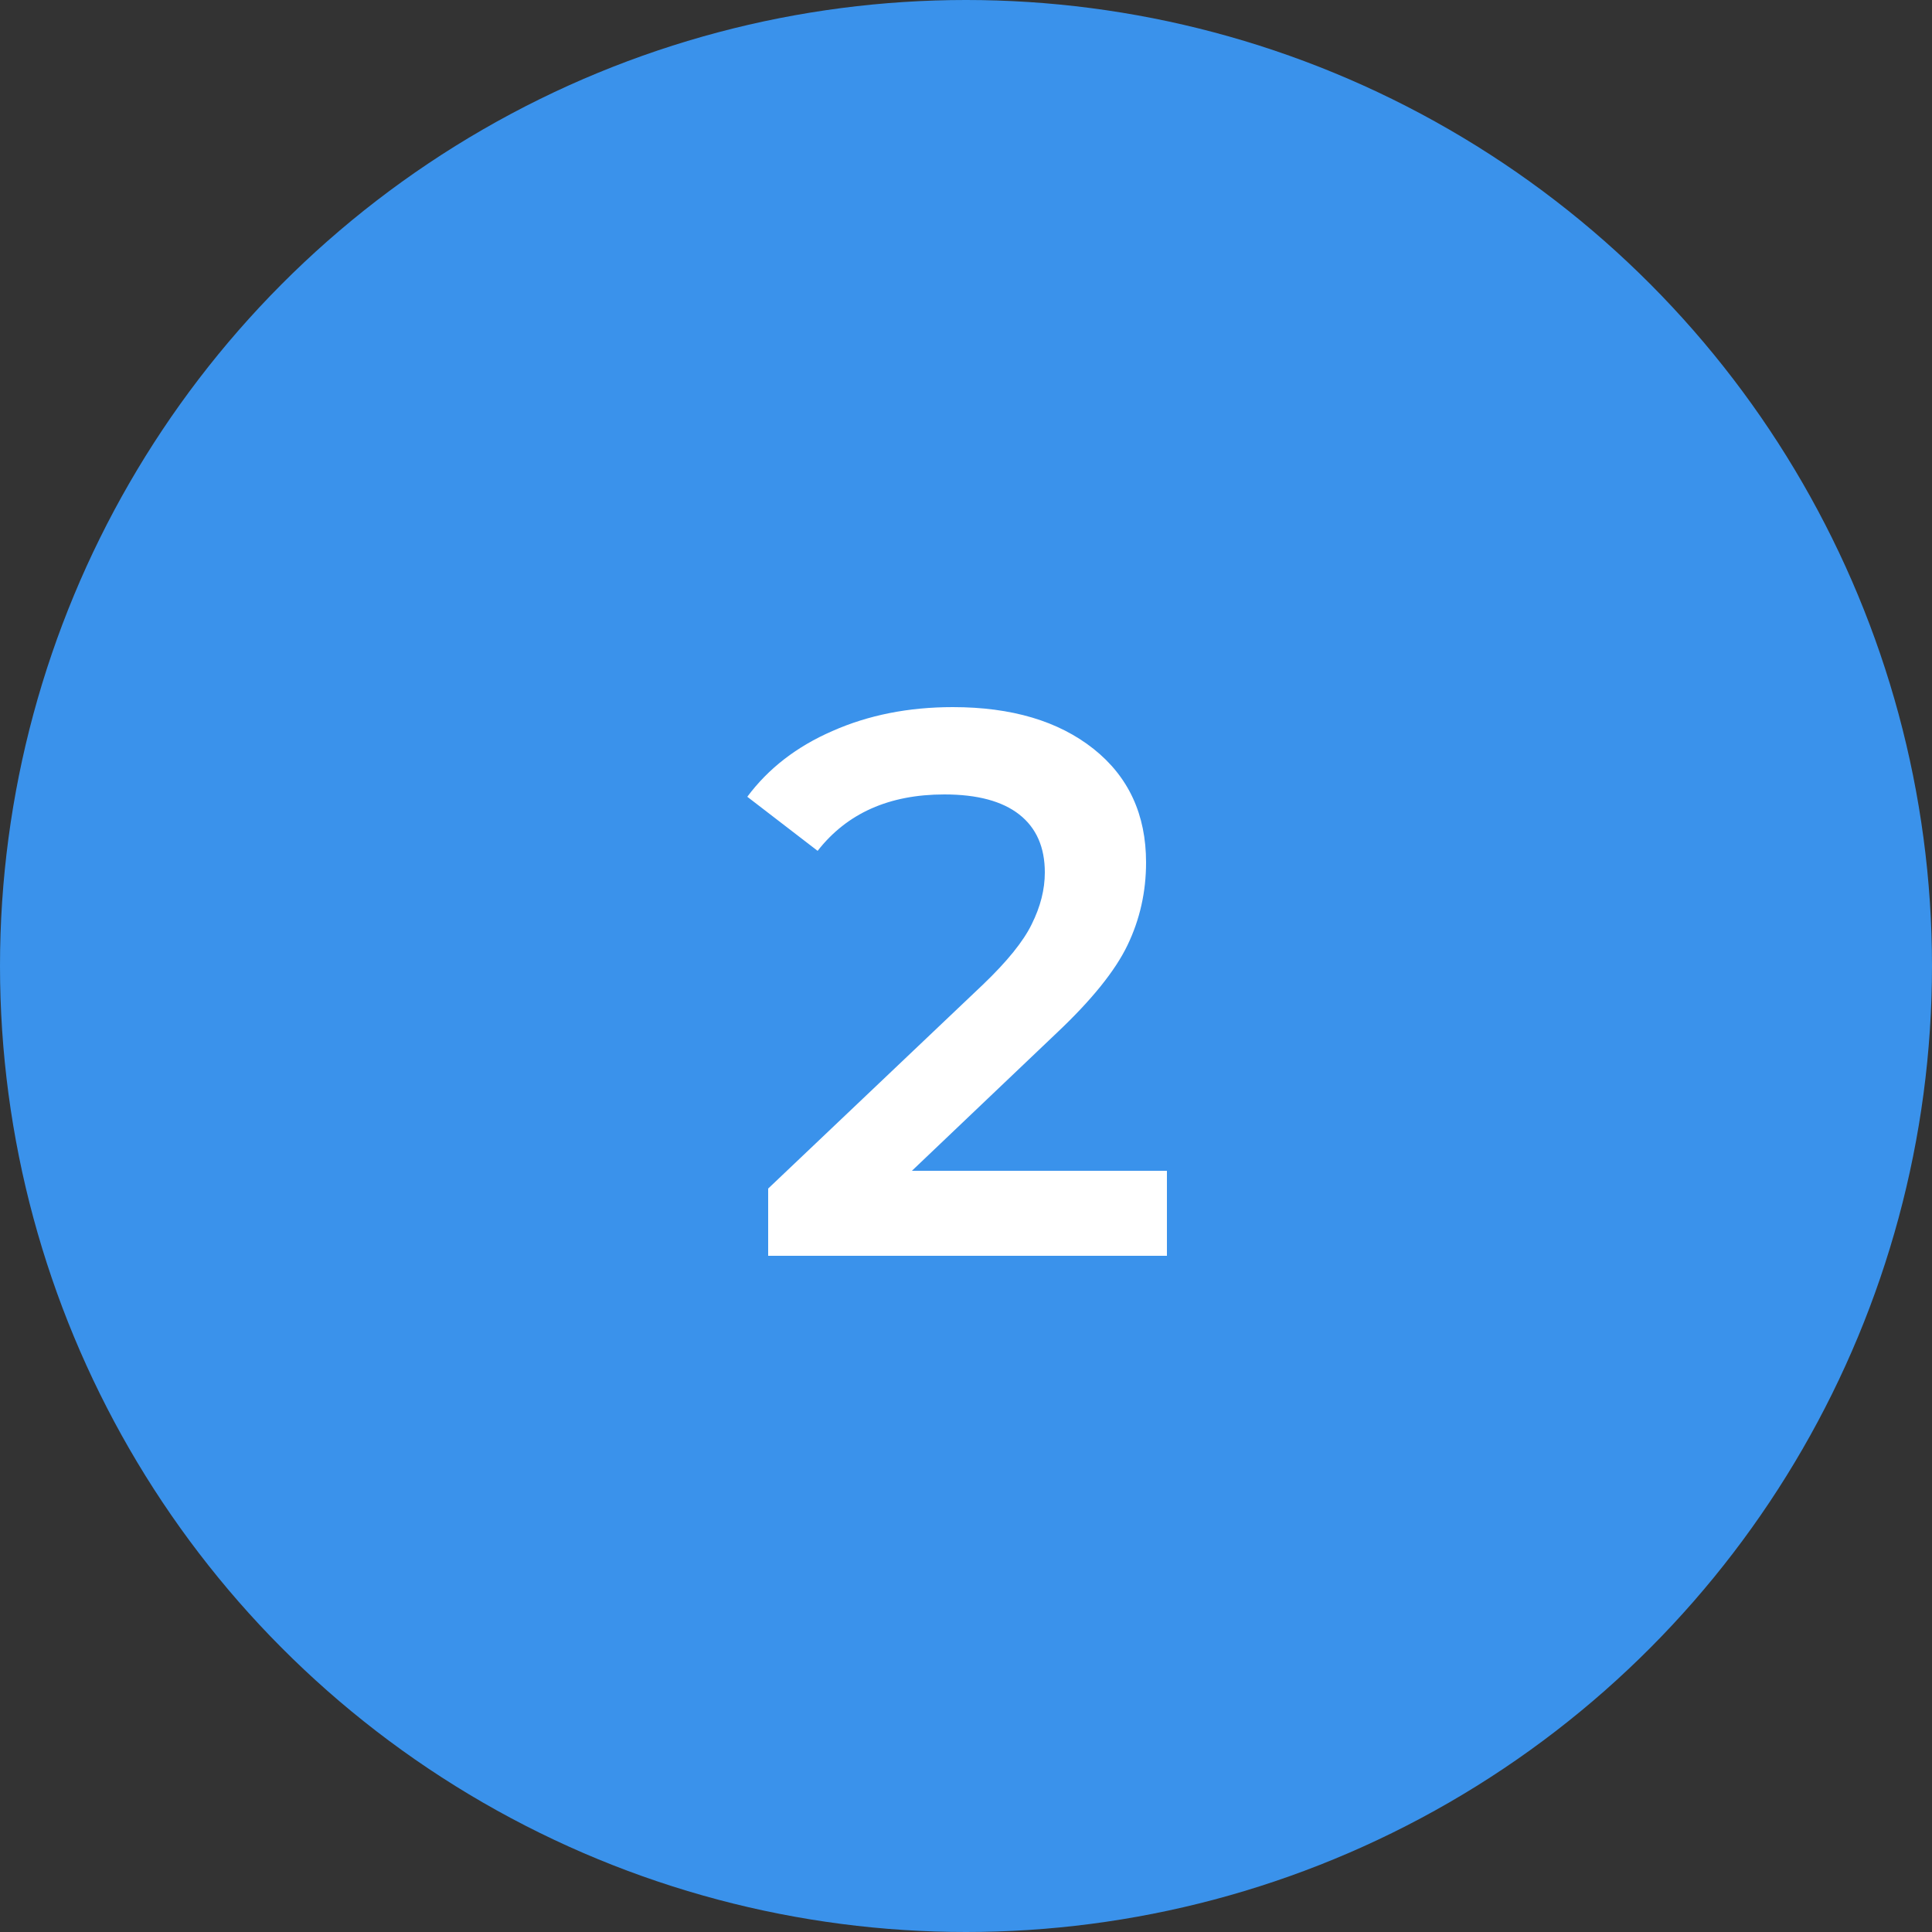
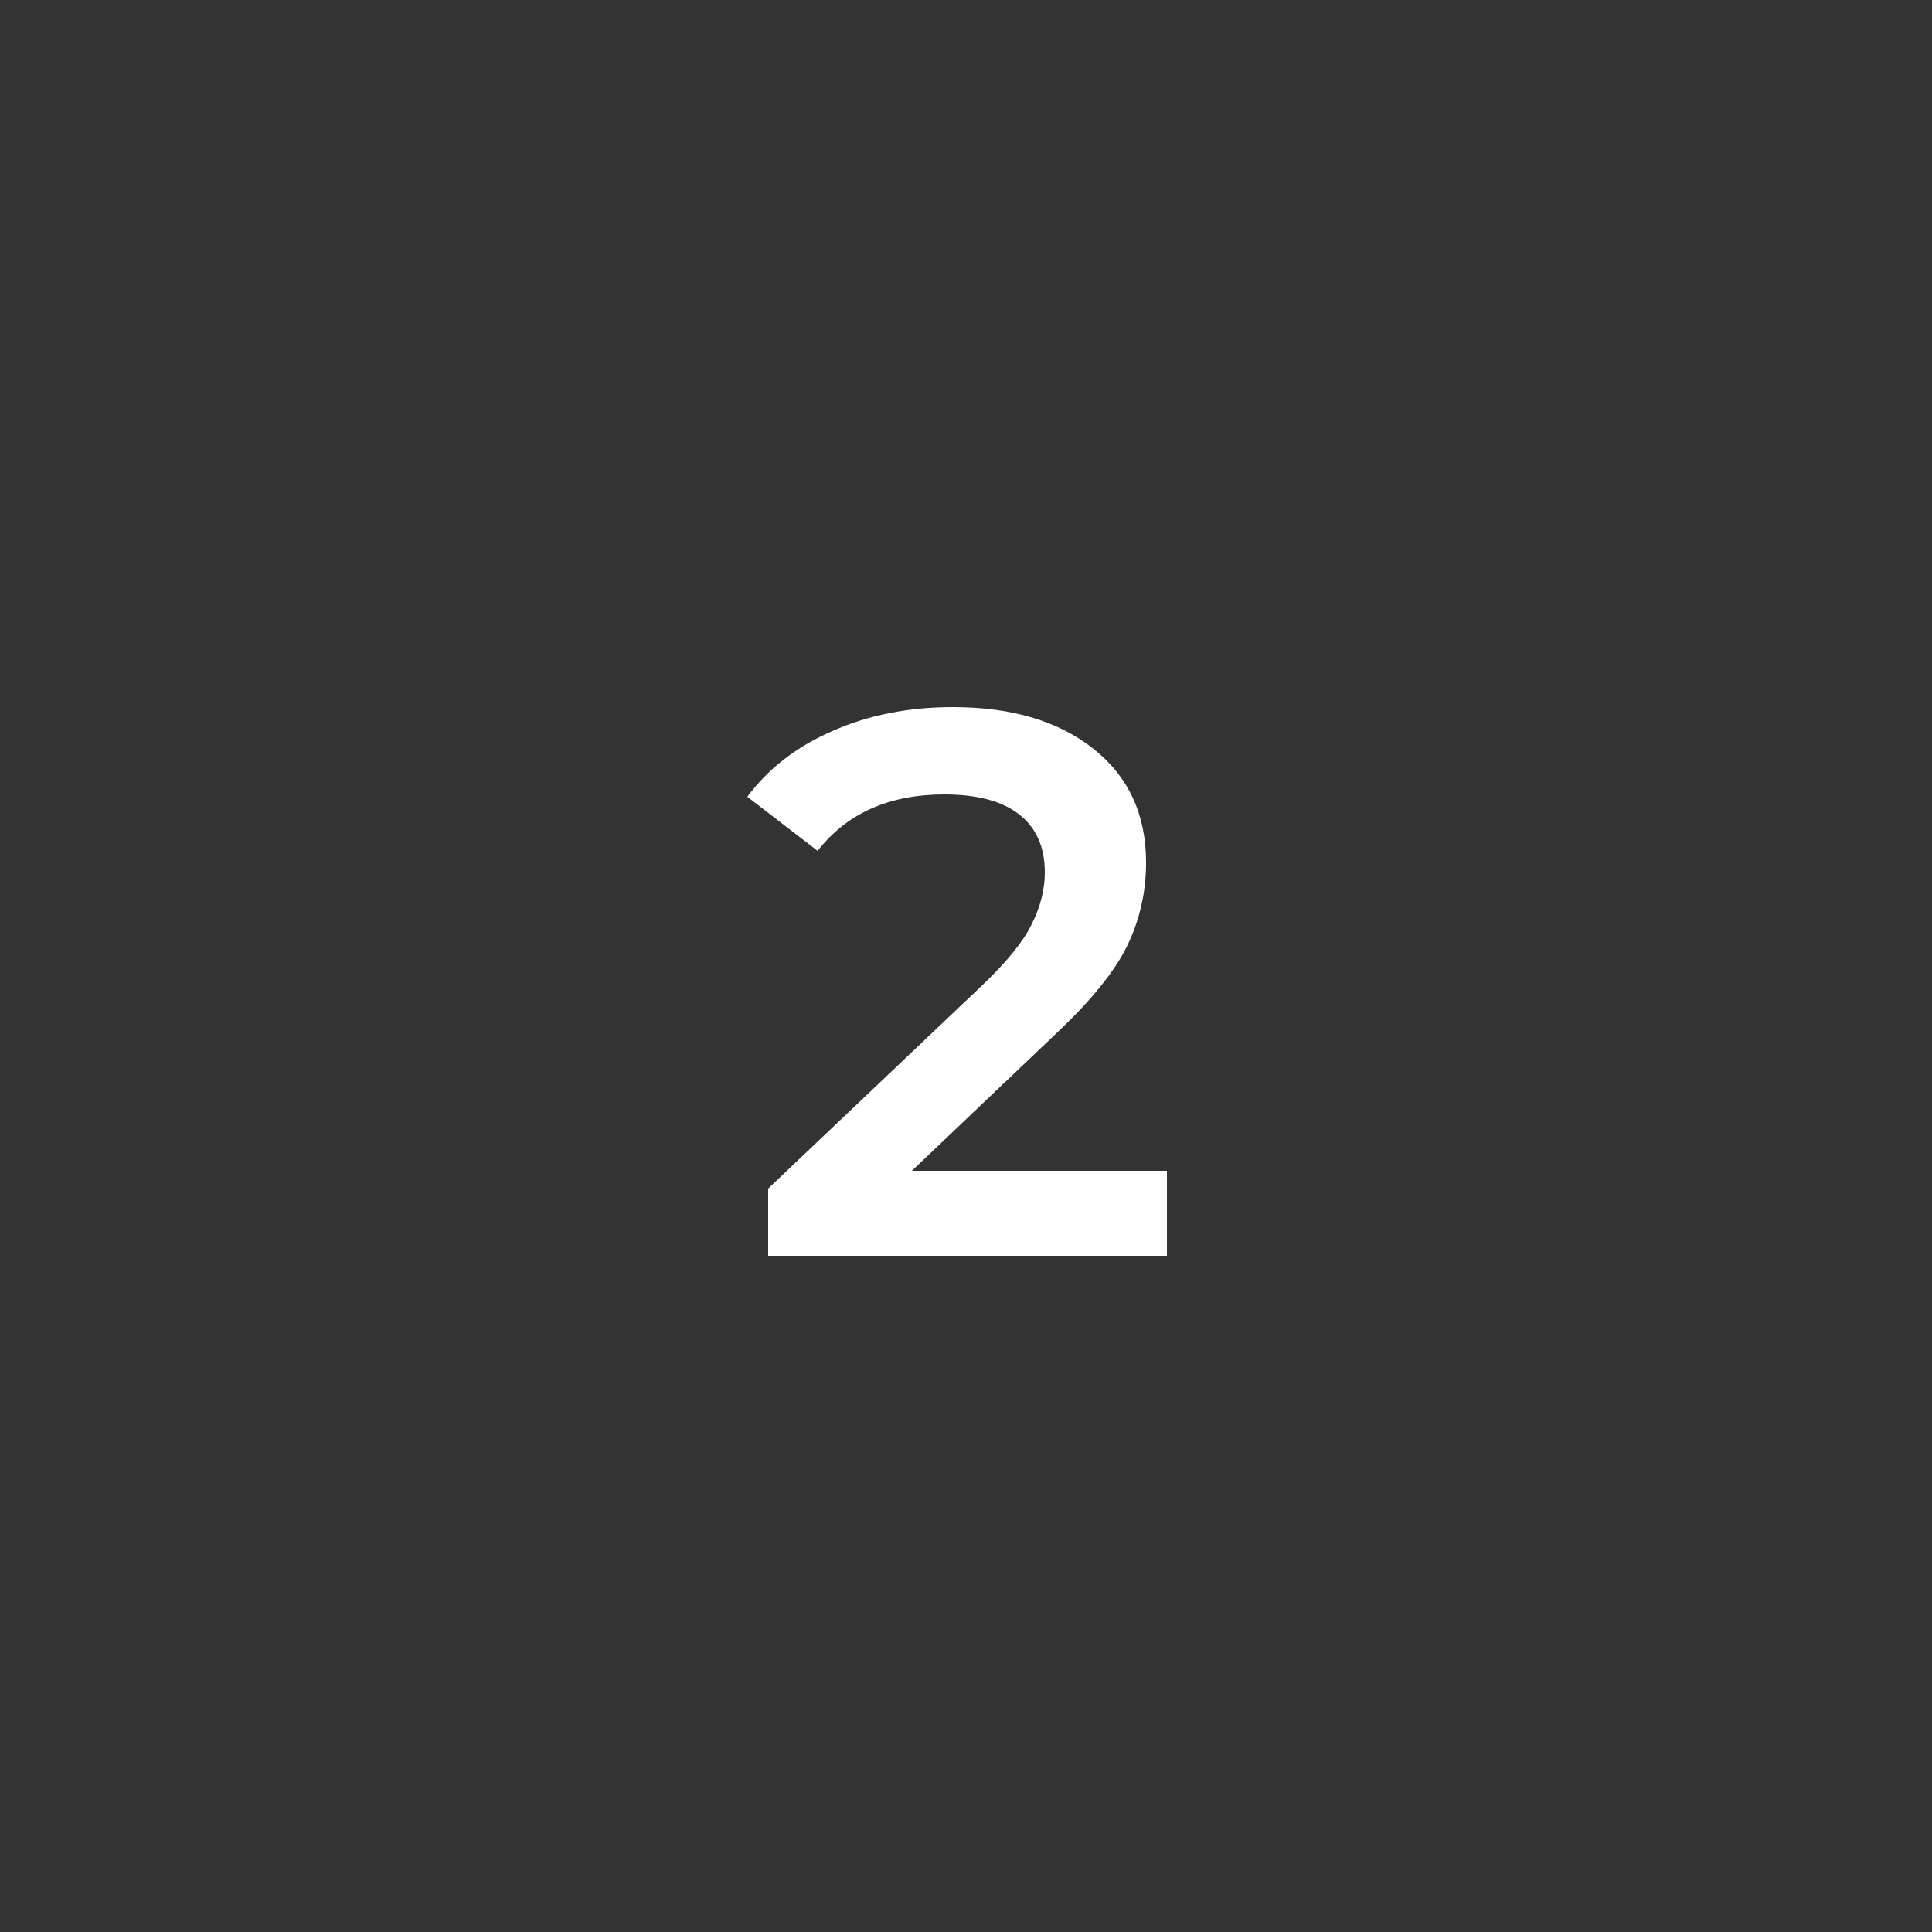
<svg xmlns="http://www.w3.org/2000/svg" width="40" height="40" viewBox="0 0 40 40" fill="none">
  <rect x="0" y="0" width="40" height="40" fill="#333333" stroke="none" />
-   <circle cx="20" cy="20" r="20" fill="#3A92EB" />
  <path d="M24.16 24.24V26H15.904V24.608L20.352 20.384C20.853 19.904 21.189 19.488 21.36 19.136C21.541 18.773 21.632 18.416 21.632 18.064C21.632 17.541 21.456 17.141 21.104 16.864C20.752 16.587 20.234 16.448 19.552 16.448C18.41 16.448 17.536 16.837 16.928 17.616L15.472 16.496C15.909 15.909 16.496 15.456 17.232 15.136C17.978 14.805 18.81 14.64 19.728 14.64C20.944 14.64 21.914 14.928 22.64 15.504C23.365 16.08 23.728 16.864 23.728 17.856C23.728 18.464 23.6 19.035 23.344 19.568C23.088 20.101 22.597 20.709 21.872 21.392L18.88 24.24H24.16Z" fill="white" />
</svg>